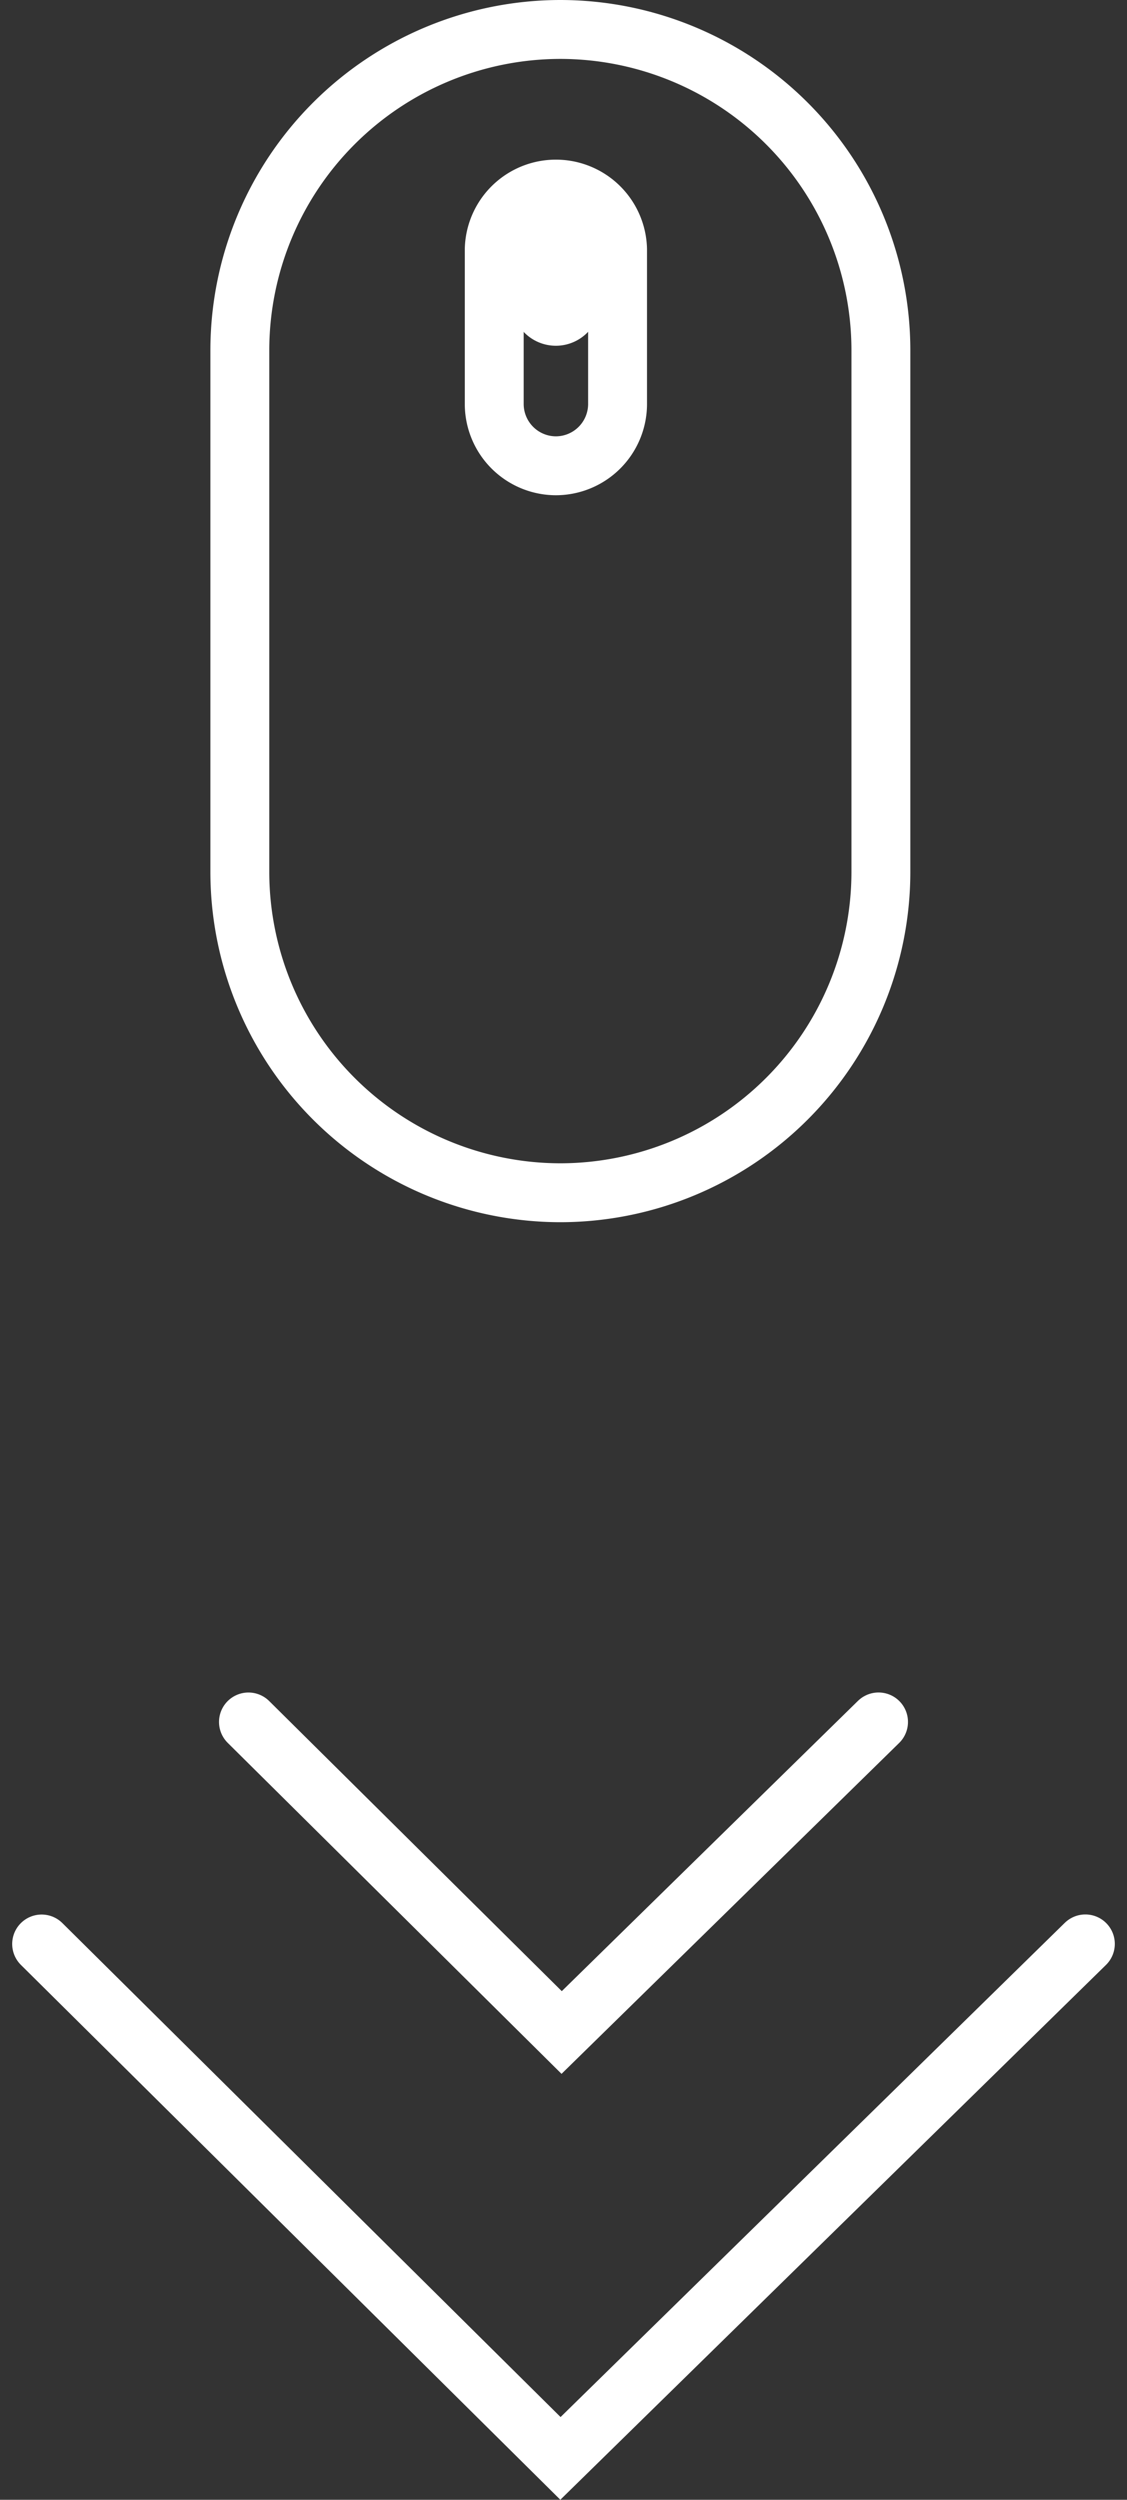
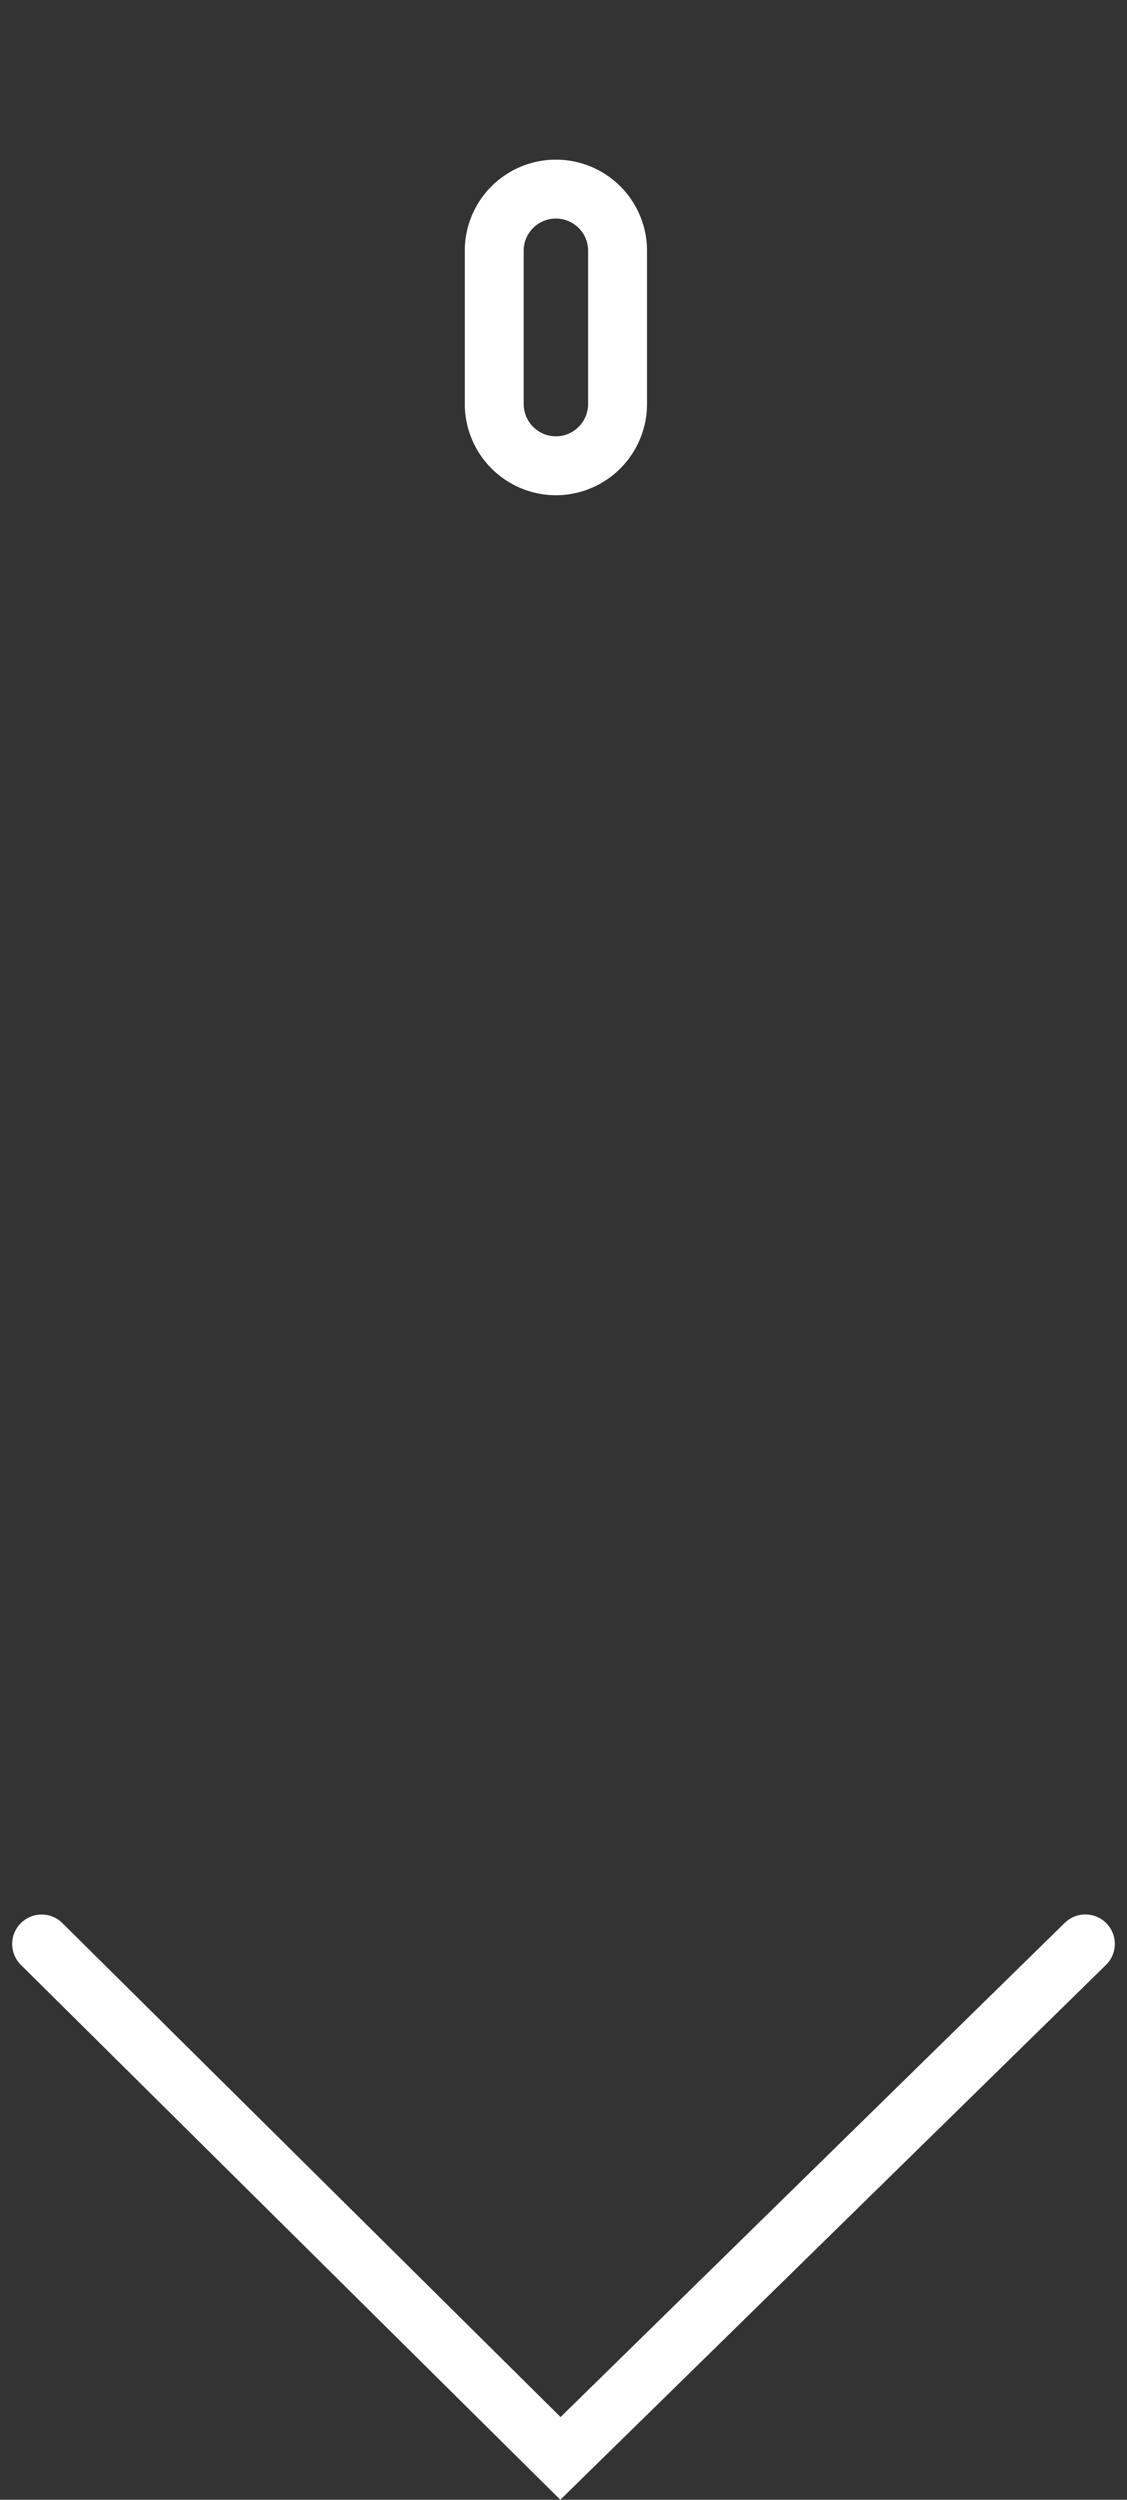
<svg xmlns="http://www.w3.org/2000/svg" height="84.88" viewBox="0 0 38.279 84.88" width="38.279">
  <rect x="0" y="0" width="38.279" height="84.88" fill="#333333" stroke="none" />
  <g fill="none" stroke="#fff" stroke-width="2">
-     <path d="m114.462 161.566 10.638 10.545 10.763-10.546" stroke-linecap="round" transform="translate(-106.023 -103.097)" />
    <path d="m114.462 161.567 17.622 17.467 17.829-17.47" stroke-linecap="round" transform="translate(-113.048 -95.559)" />
    <g stroke-miterlimit="10">
-       <path d="m11.387.5a10.9 10.9 0 0 0 -10.887 10.887v17.729a10.9 10.9 0 0 0 10.887 10.884 10.9 10.9 0 0 0 10.887-10.884v-17.729a10.9 10.9 0 0 0 -10.887-10.887z" transform="translate(7.646 .5)" />
      <path d="m50.793 39.927a2.1 2.1 0 0 1 -2.093-2.094v-5.252a2.095 2.095 0 0 1 4.189 0v5.252a2.1 2.1 0 0 1 -2.096 2.094z" transform="translate(-31.913 -24.111)" />
-       <path d="m58.07 42.764a.505.505 0 0 1 -.505-.505v-1.627a.505.505 0 0 1 1.01 0v1.627a.505.505 0 0 1 -.505.505z" transform="translate(-39.19 -32.024)" />
    </g>
  </g>
</svg>